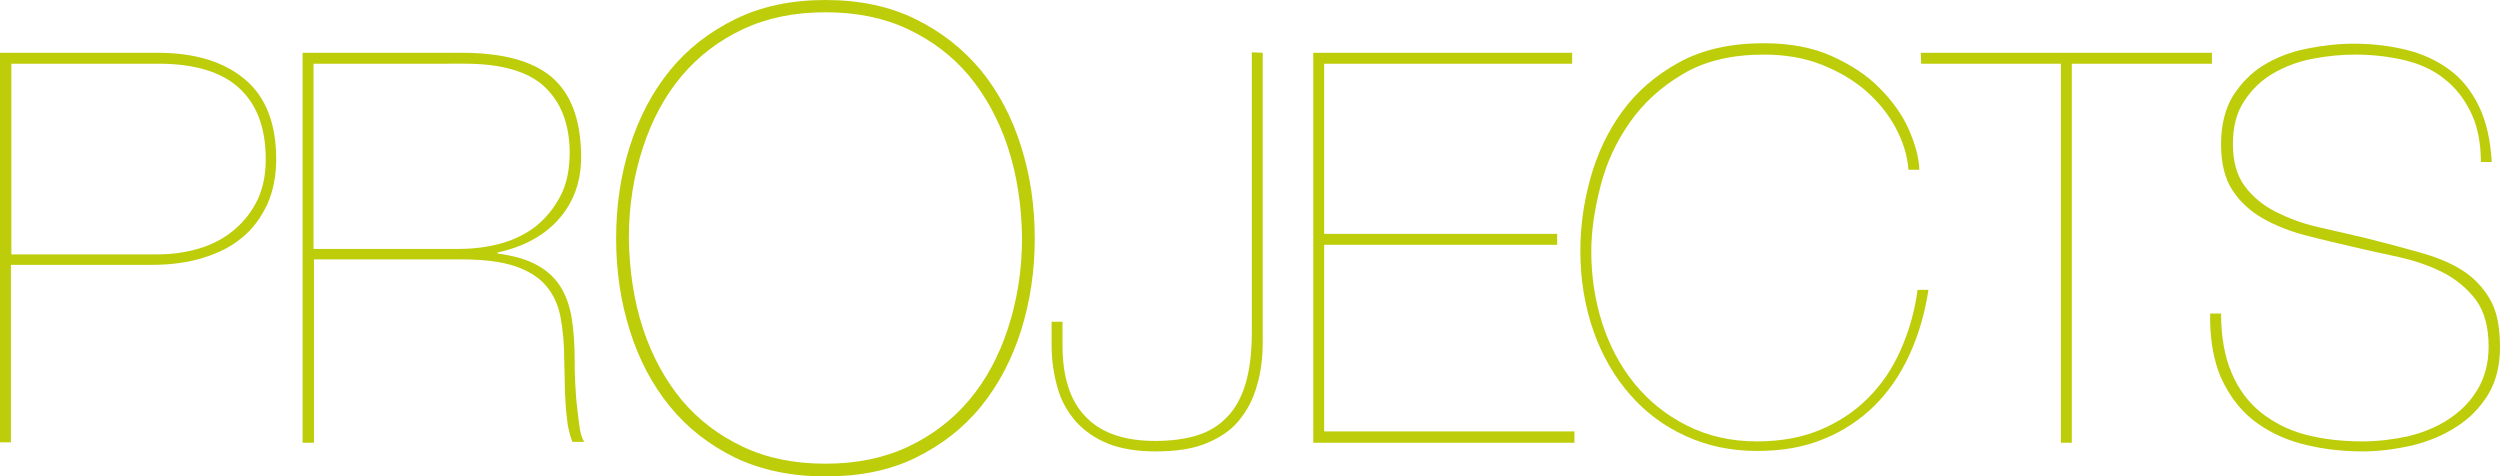
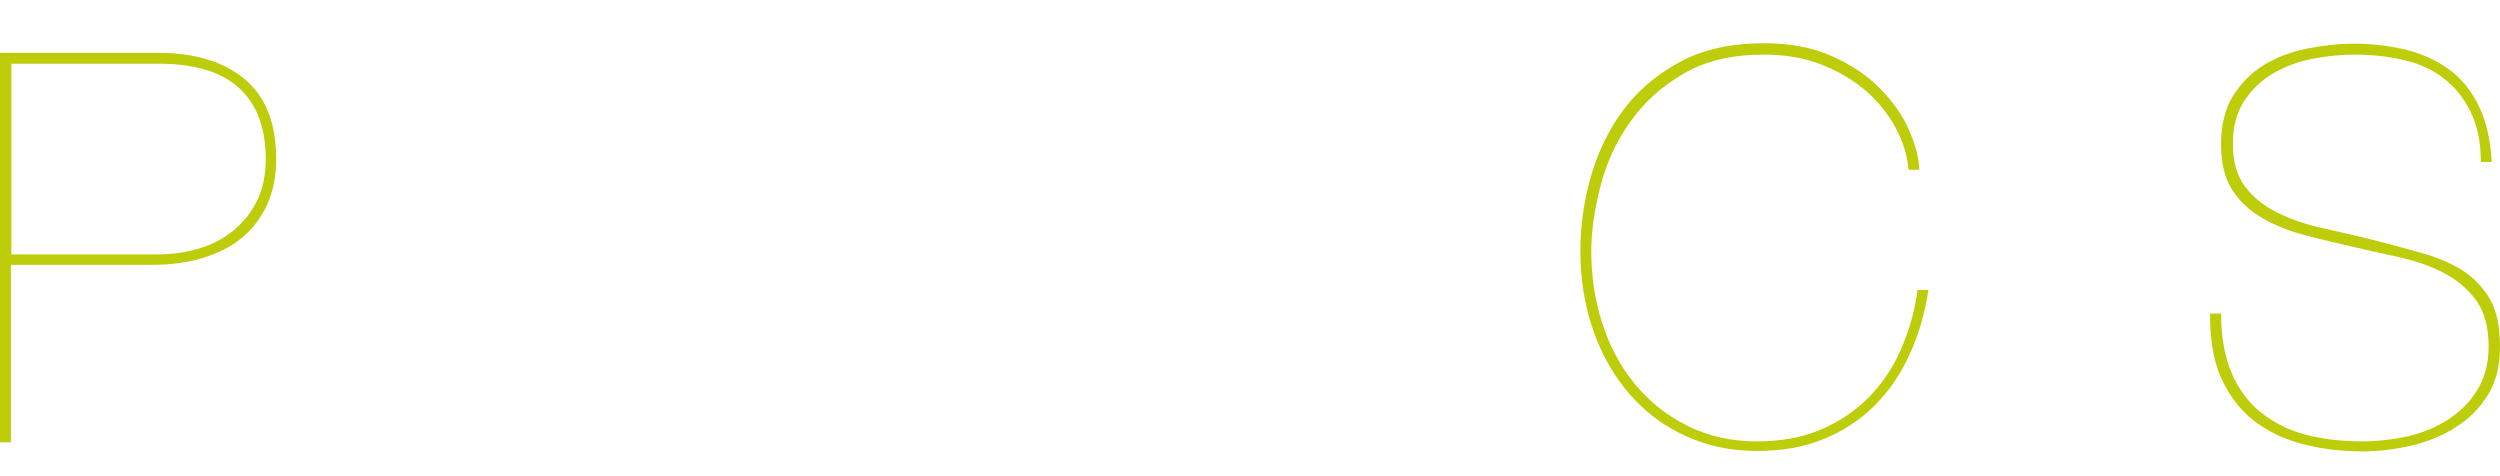
<svg xmlns="http://www.w3.org/2000/svg" version="1.1" x="0px" y="0px" width="549.4px" height="104.7px" viewBox="0 0 549.4 104.7" enable-background="new 0 0 549.4 104.7" xml:space="preserve">
  <defs>
</defs>
  <g>
    <path fill="#BDCD0A" d="M0,97.3V11.6h34.7c8.2,0,14.6,2,19.2,5.9c4.6,3.9,6.8,9.8,6.8,17.5c0,3.8-0.7,7.1-2,10   c-1.4,2.9-3.2,5.4-5.6,7.3c-2.4,2-5.3,3.4-8.6,4.4s-7,1.5-11,1.5H2.4v39H0V97.3z M34.7,55.9c3.4,0,6.5-0.5,9.4-1.4s5.4-2.3,7.5-4.1   c2.1-1.8,3.8-4,5-6.5c1.2-2.6,1.8-5.5,1.8-8.9c0-6.8-1.9-12-5.8-15.6c-3.9-3.6-9.8-5.4-17.8-5.4H2.5v41.9H34.7z" />
-     <path fill="#BDCD0A" d="M66.5,97.3V11.6h35c9,0,15.5,1.8,19.7,5.3c4.2,3.6,6.3,9.1,6.5,16.6c0.2,5.8-1.4,10.5-4.6,14.3   s-7.8,6.4-13.8,7.7v0.2c3.6,0.5,6.5,1.3,8.8,2.6c2.2,1.2,4,2.9,5.2,4.9s2,4.4,2.4,7.1s0.6,5.8,0.6,9.2c0,1.2,0,2.7,0.1,4.5   s0.2,3.6,0.4,5.3c0.2,1.8,0.4,3.4,0.6,4.8s0.6,2.4,1,3h-2.6c-0.4-0.9-0.7-2.1-1-3.5c-0.2-1.5-0.4-3.1-0.5-4.7   c-0.1-1.7-0.2-3.4-0.2-5.1s-0.1-3.3-0.1-4.6c0-3.5-0.3-6.7-0.8-9.4c-0.5-2.8-1.6-5.1-3.2-7s-3.9-3.3-6.8-4.3c-3-1-6.9-1.5-11.9-1.5   H69v40.3H66.5z M100.9,54.7c3.2,0,6.3-0.4,9.2-1.2c2.9-0.8,5.5-2.1,7.7-3.8c2.2-1.8,4-4,5.4-6.7c1.4-2.7,2-5.9,2-9.7   c-0.1-6.1-1.9-10.8-5.5-14.2s-9.5-5.1-17.6-5.1H68.9v40.7H100.9z" />
-     <path fill="#BDCD0A" d="M138.4,32.2c2-6.3,4.9-11.9,8.8-16.7s8.7-8.5,14.4-11.3c5.7-2.8,12.3-4.2,19.8-4.2s14.1,1.4,19.8,4.2   c5.7,2.8,10.5,6.6,14.4,11.3c3.9,4.8,6.8,10.3,8.8,16.7c2,6.3,3,13.1,3,20.2s-1,13.8-3,20.2c-2,6.3-4.9,11.9-8.8,16.7   c-3.9,4.8-8.7,8.5-14.4,11.3c-5.7,2.8-12.3,4.1-19.8,4.1s-14.1-1.4-19.8-4.1c-5.7-2.8-10.5-6.5-14.4-11.3s-6.8-10.3-8.8-16.7   c-2-6.3-3-13.1-3-20.2C135.4,45.2,136.4,38.5,138.4,32.2z M141.3,72.2c2,6.1,4.9,11.3,8.5,15.7c3.7,4.4,8.2,7.8,13.5,10.3   s11.3,3.7,18.1,3.7s12.7-1.2,18.1-3.7c5.3-2.5,9.8-5.9,13.5-10.3s6.5-9.6,8.5-15.7s3.1-12.7,3.1-19.9c-0.1-7.2-1.1-13.8-3.1-19.9   c-2-6.1-4.9-11.3-8.5-15.7c-3.7-4.4-8.2-7.8-13.5-10.3s-11.3-3.7-18.1-3.7s-12.7,1.2-18.1,3.7c-5.3,2.5-9.8,5.9-13.5,10.3   c-3.7,4.4-6.5,9.6-8.5,15.7c-2,6.1-3.1,12.7-3.1,19.9C138.3,59.5,139.3,66.1,141.3,72.2z" />
-     <path fill="#BDCD0A" d="M277.5,11.6V75c0,3.6-0.4,6.9-1.3,9.8c-0.8,3-2.2,5.5-4,7.7s-4.3,3.8-7.3,5s-6.7,1.7-11,1.7   c-4.1,0-7.6-0.6-10.4-1.7c-2.9-1.2-5.2-2.8-7.1-4.9c-1.8-2.1-3.2-4.5-4-7.4c-0.8-2.8-1.3-5.9-1.3-9.3v-5.2h2.4v5.2   c0,7,1.7,12.3,5.2,15.8c3.4,3.5,8.5,5.2,15.2,5.2c3.4,0,6.5-0.4,9.1-1.2c2.6-0.8,4.8-2.1,6.6-4c1.8-1.8,3.2-4.3,4.1-7.3   s1.4-6.8,1.4-11.3V11.5L277.5,11.6L277.5,11.6z" />
-     <path fill="#BDCD0A" d="M346,94.9v2.4h-57.4V11.6h56.9V14H291v37.4h51.2v2.4H291v41h55V94.9z" />
    <path fill="#BDCD0A" d="M419.6,78c-2,4.4-4.6,8.1-7.7,11.2c-3.2,3.1-6.9,5.6-11.2,7.3c-4.3,1.8-9.2,2.6-14.6,2.6   c-5.7,0-10.9-1.1-15.7-3.3c-4.8-2.2-8.8-5.2-12.2-9.1s-6.1-8.5-8-13.9s-2.9-11.3-2.9-17.7c0-5.2,0.7-10.5,2.2-15.9s3.8-10.3,7-14.7   s7.4-8,12.5-10.8s11.3-4.2,18.6-4.2c5.7,0,10.6,0.9,14.9,2.8c4.2,1.9,7.8,4.2,10.6,7.1c2.8,2.8,5,5.9,6.4,9.1   c1.4,3.2,2.2,6.1,2.3,8.8h-2.4c-0.2-3.1-1.2-6.2-2.8-9.2s-3.8-5.7-6.5-8.1c-2.8-2.4-6-4.3-9.8-5.8s-8-2.2-12.7-2.2   c-7,0-13,1.4-17.8,4.3c-4.8,2.8-8.7,6.4-11.7,10.7s-5.1,8.9-6.4,14s-2,9.8-2,14.3c0,5.4,0.8,10.7,2.4,15.7c1.6,5,4,9.5,7.1,13.3   s6.9,6.9,11.5,9.2c4.5,2.3,9.7,3.5,15.4,3.5c5.1,0,9.7-0.8,13.8-2.5s7.6-4,10.6-7s5.4-6.5,7.2-10.6s3.1-8.5,3.7-13.2h2.4   C423,68.9,421.6,73.7,419.6,78z" />
-     <path fill="#BDCD0A" d="M422.1,11.6h64V14h-30.8v83.3h-2.4V14h-30.7L422.1,11.6L422.1,11.6z" />
    <path fill="#BDCD0A" d="M542.9,24.5c-1.5-3-3.4-5.4-5.9-7.3c-2.4-1.9-5.3-3.2-8.7-4s-7-1.2-10.8-1.2c-3,0-6,0.3-9.2,0.9   c-3.2,0.6-6.1,1.7-8.7,3.2c-2.6,1.5-4.7,3.5-6.4,6.1c-1.7,2.5-2.5,5.7-2.5,9.5s0.9,6.9,2.6,9.2c1.7,2.3,4,4.2,6.7,5.6   c2.8,1.4,5.9,2.6,9.4,3.4s7.1,1.6,10.8,2.5c4,1,7.8,2,11.3,3c3.6,1,6.7,2.2,9.3,3.8c2.6,1.6,4.7,3.7,6.3,6.4   c1.6,2.6,2.3,6.2,2.3,10.7c0,4.1-0.9,7.6-2.6,10.4c-1.8,2.9-4.1,5.3-7,7.1c-2.9,1.9-6.1,3.2-9.7,4.1c-3.6,0.8-7.2,1.3-10.9,1.3   c-4.9,0-9.4-0.6-13.5-1.7s-7.7-2.9-10.7-5.3s-5.3-5.6-7-9.4c-1.6-3.8-2.4-8.5-2.3-13.9h2.4c0,5.1,0.8,9.5,2.3,13   c1.5,3.6,3.7,6.5,6.4,8.7c2.8,2.2,6,3.9,9.8,4.9s8,1.5,12.5,1.5c3.4,0,6.7-0.4,10-1.1c3.3-0.8,6.3-2,8.9-3.7   c2.6-1.7,4.8-3.8,6.4-6.5c1.6-2.6,2.5-5.8,2.5-9.5c0-4.3-0.9-7.7-2.8-10.3c-1.9-2.5-4.3-4.5-7.2-6s-6.2-2.6-9.7-3.4   c-3.6-0.8-7-1.5-10.3-2.3c-3.4-0.8-6.9-1.6-10.3-2.5c-3.4-0.9-6.5-2.1-9.3-3.7s-5-3.6-6.7-6.2s-2.5-6-2.5-10.1   c0-4.2,0.9-7.8,2.6-10.6c1.8-2.8,4-5.1,6.8-6.8s5.9-2.9,9.4-3.6c3.5-0.7,6.9-1.1,10.4-1.1c4.2,0,8.1,0.5,11.7,1.4   c3.6,0.9,6.7,2.4,9.4,4.4s4.8,4.7,6.4,8c1.6,3.3,2.5,7.4,2.8,12.2h-2.4C545.2,31.2,544.4,27.5,542.9,24.5z" />
  </g>
</svg>